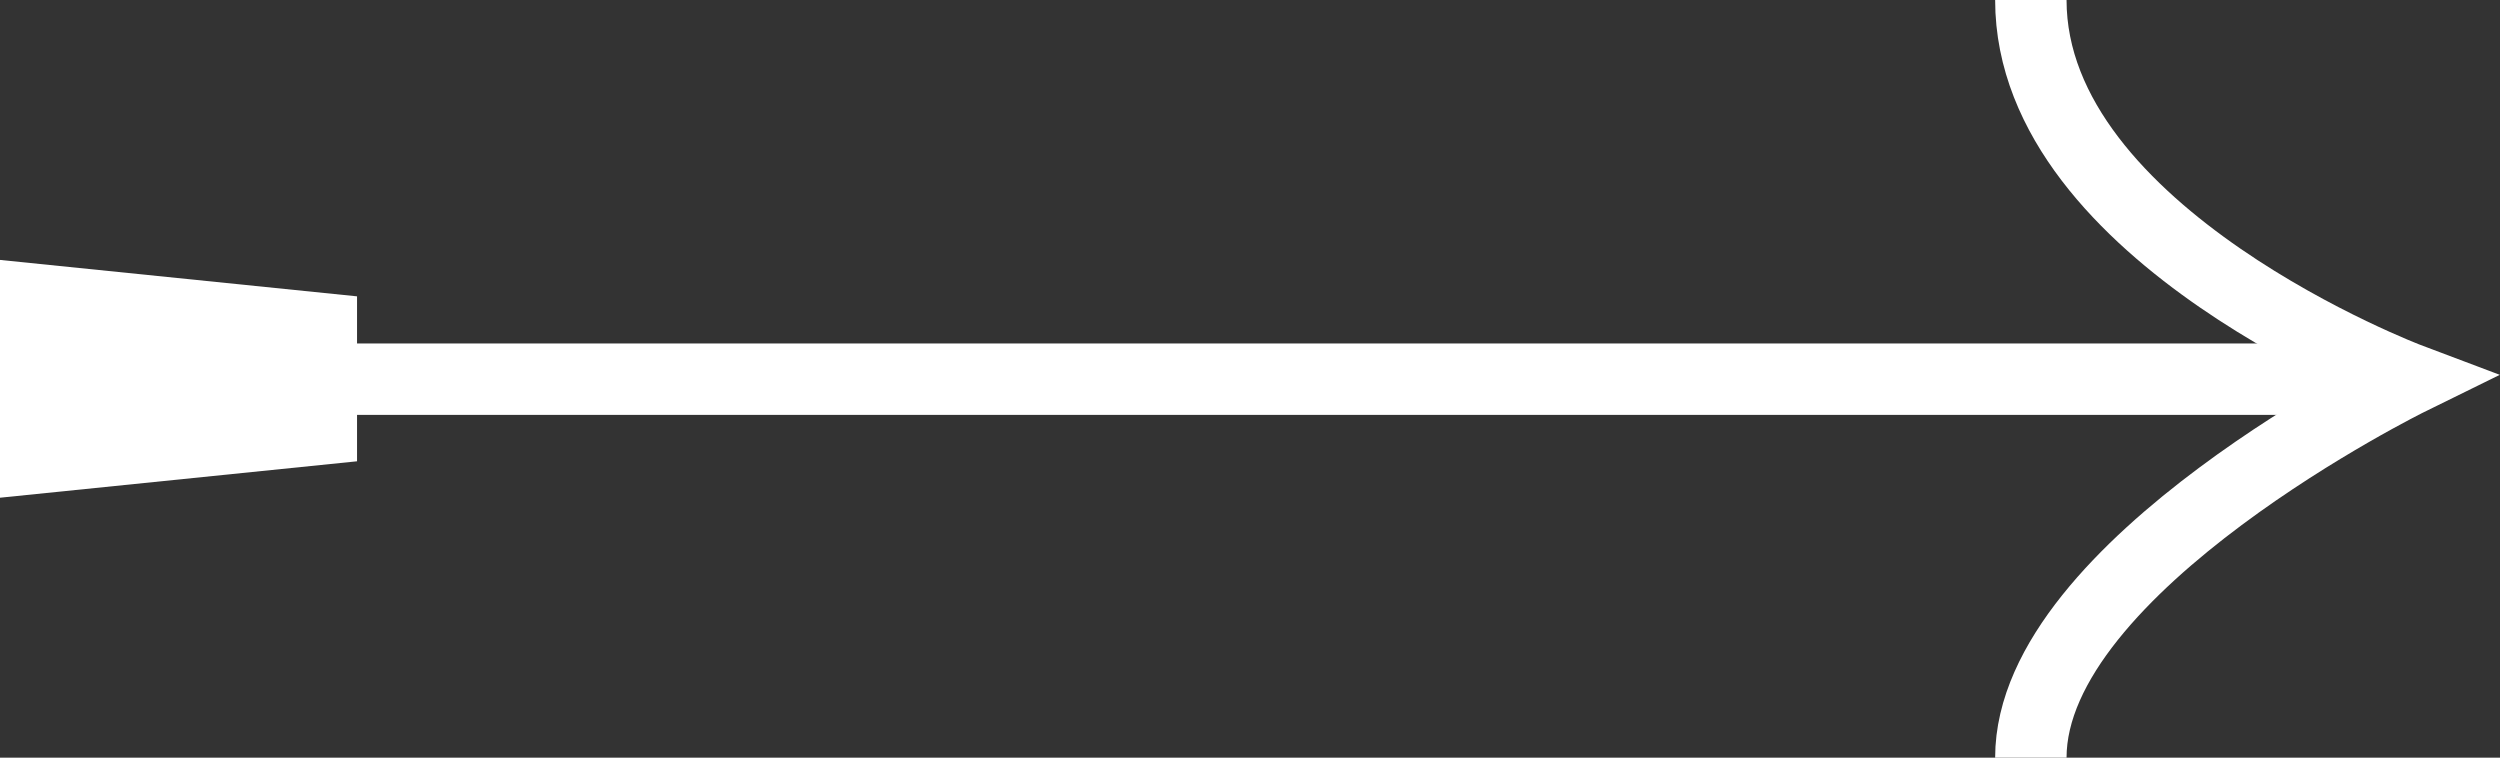
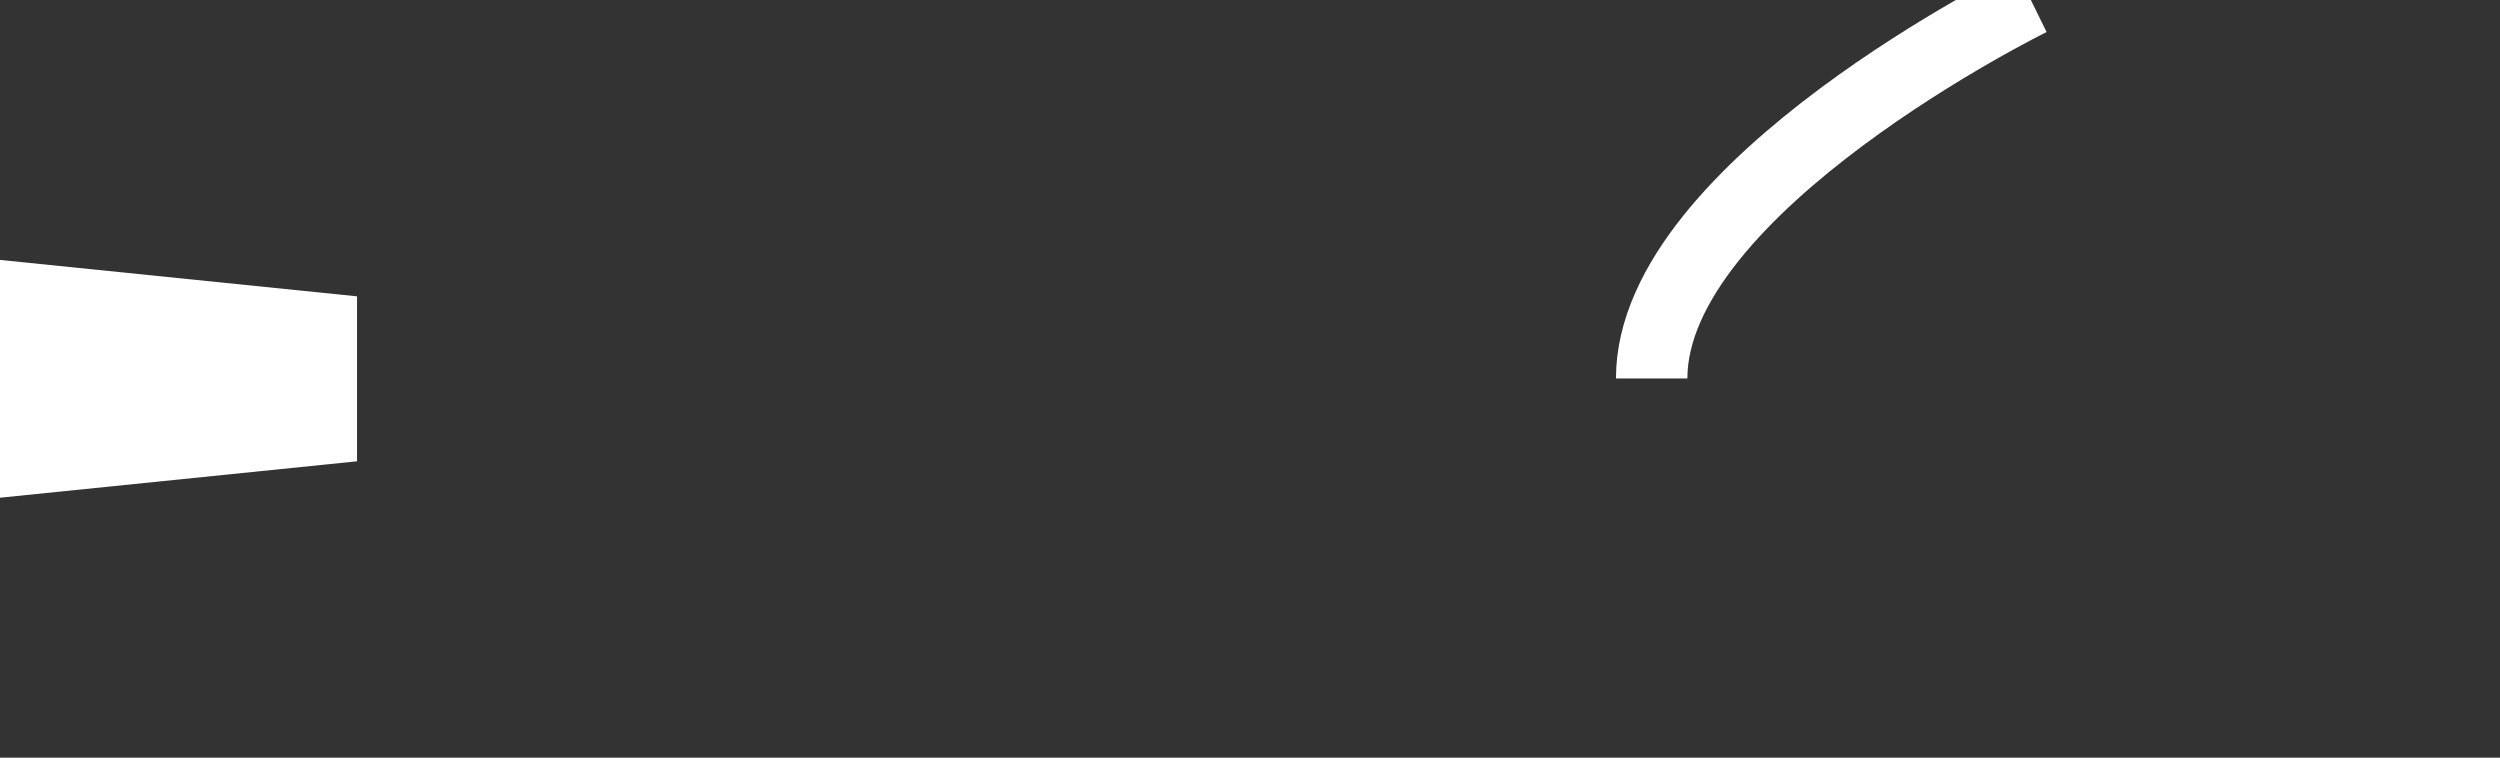
<svg xmlns="http://www.w3.org/2000/svg" viewBox="0 0 35.01 10.61">
  <rect x="0" y="0" width="35.01" height="10.61" fill="#333333" stroke="none" />
  <defs>
    <style>.cls-1{fill:none;stroke:#fff;stroke-miterlimit:10;}.cls-2{fill:#fff;}</style>
  </defs>
  <g id="Ebene_2" data-name="Ebene 2">
    <g id="menu_content" data-name="menu content">
-       <line class="cls-1" x1="1.5" y1="5.31" x2="33.5" y2="5.31" />
-       <path class="cls-1" d="M28.44,0c0,3.31,5.31,5.31,5.31,5.31s-5.31,2.61-5.31,5.3" />
+       <path class="cls-1" d="M28.44,0s-5.31,2.61-5.31,5.3" />
      <polygon class="cls-2" points="5 6.46 0 6.97 0 3.64 5 4.15 5 6.46" />
    </g>
  </g>
</svg>